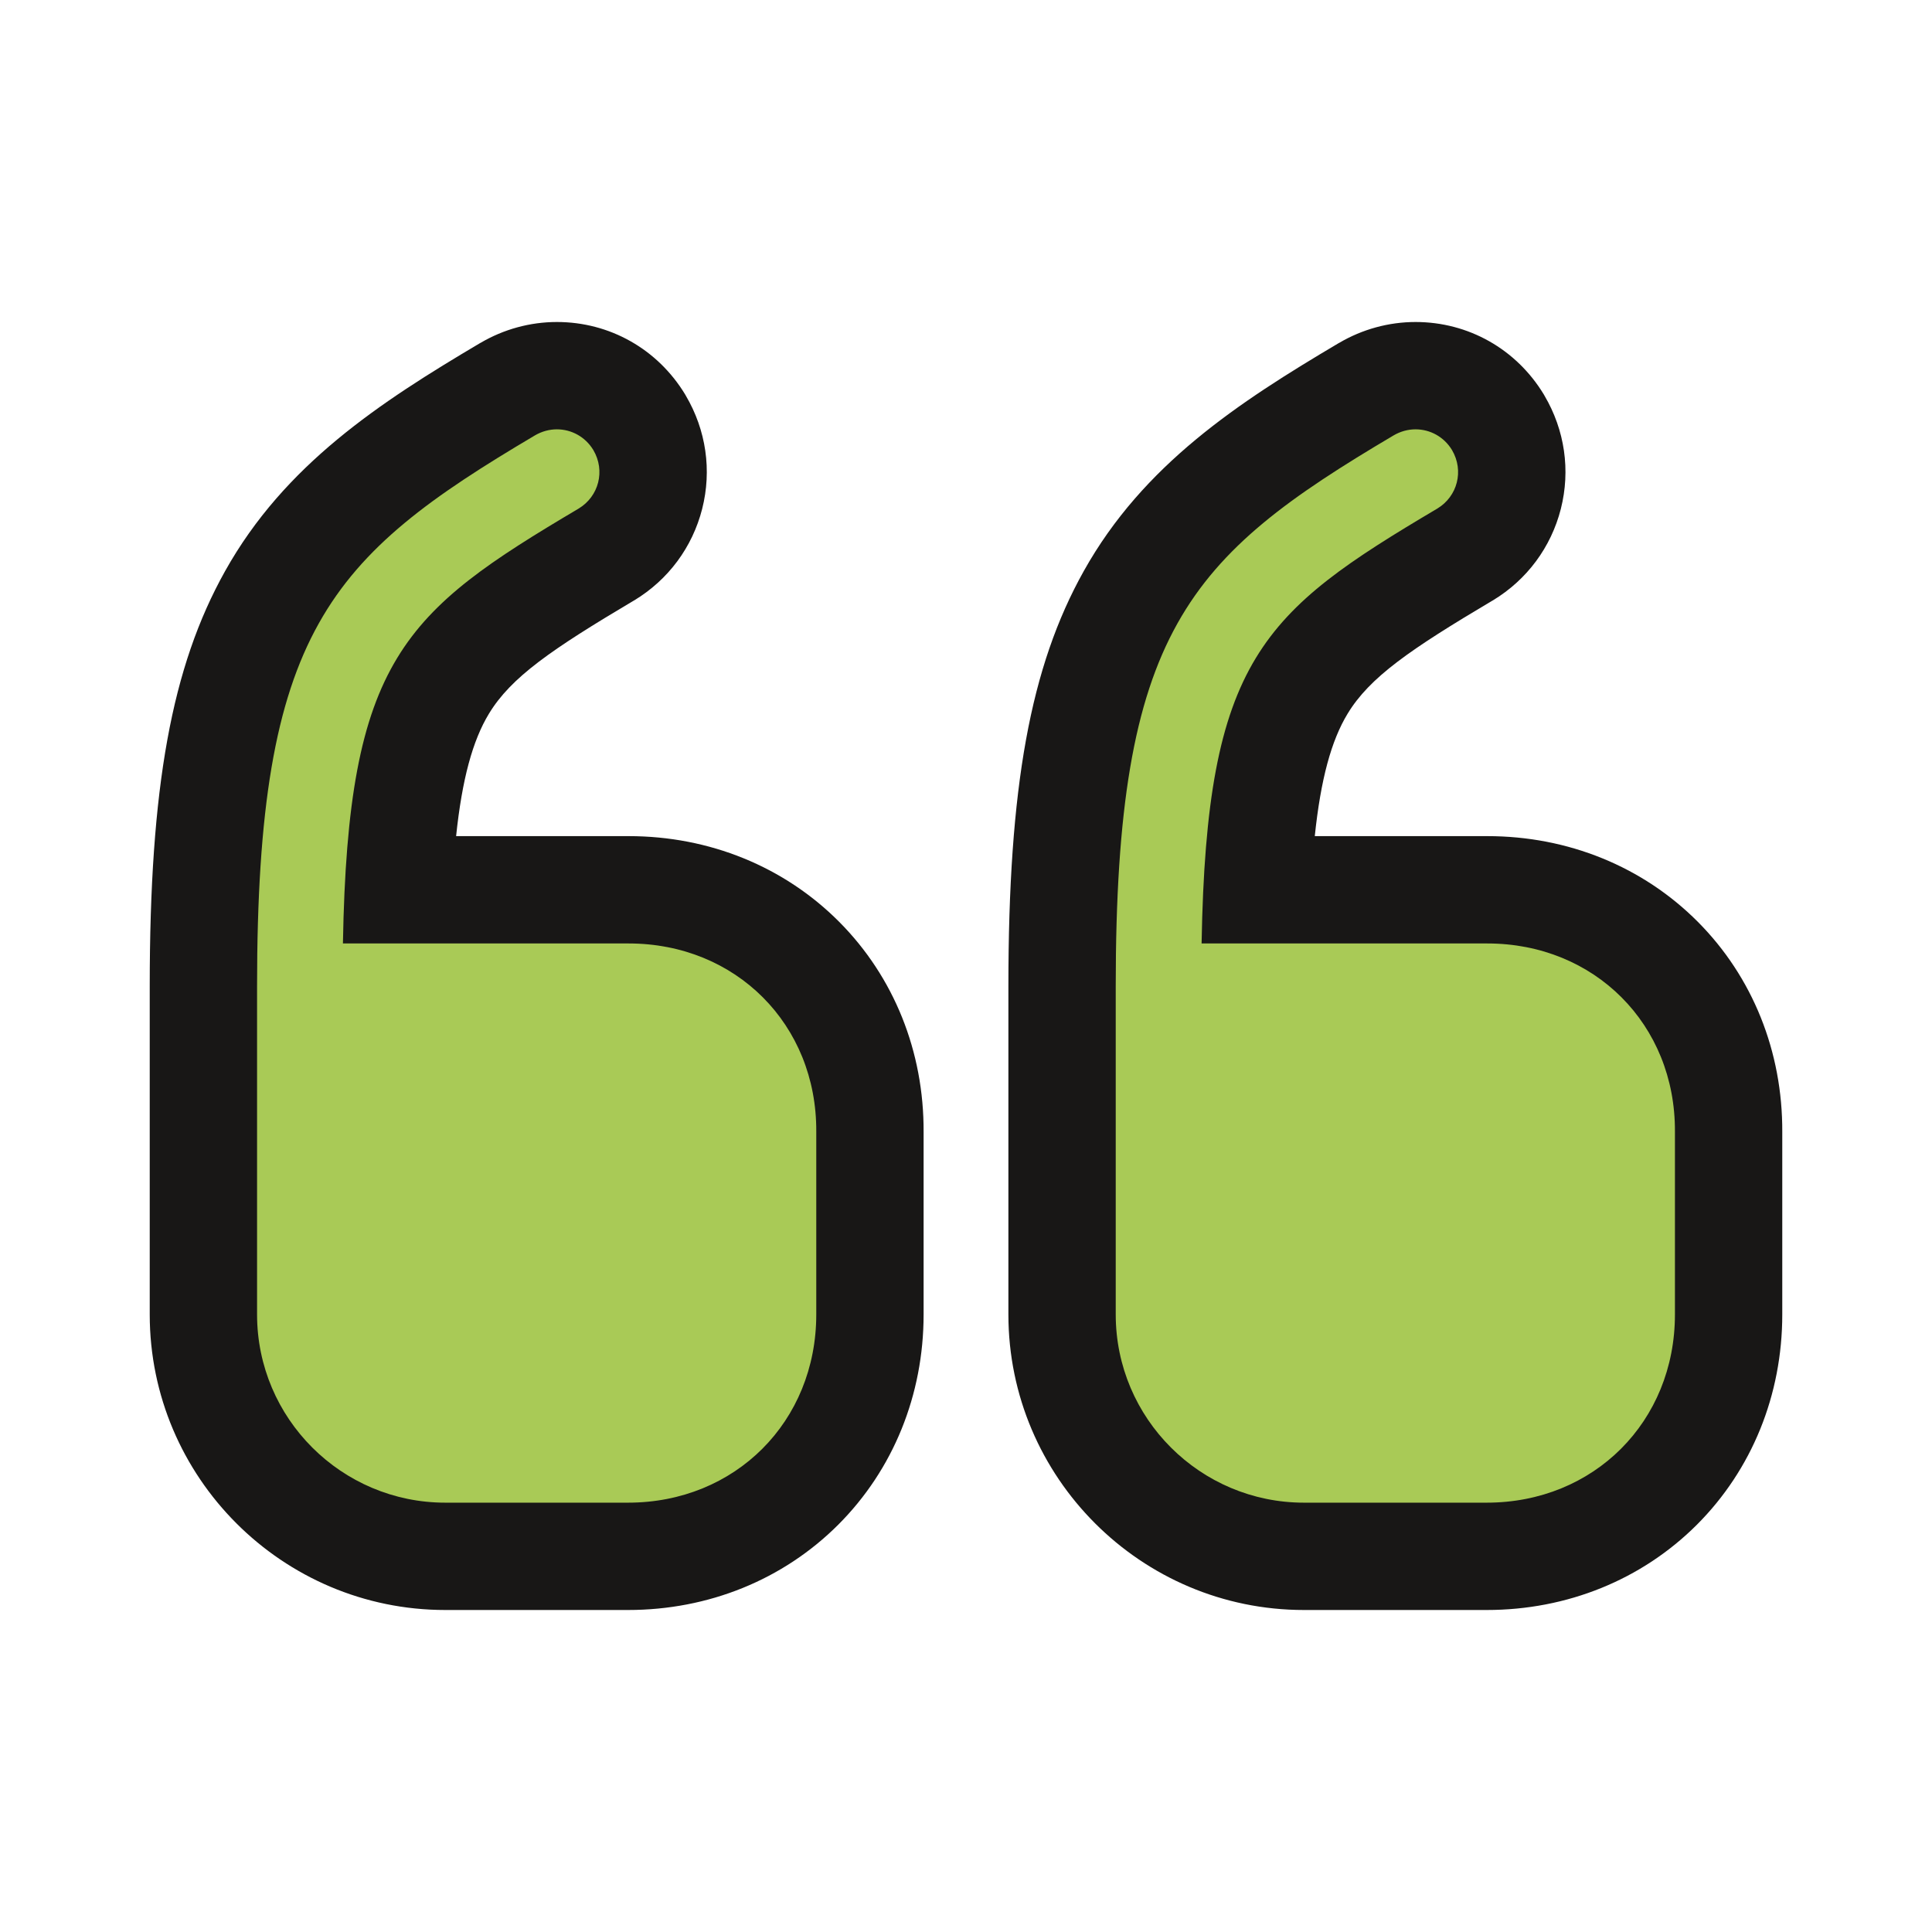
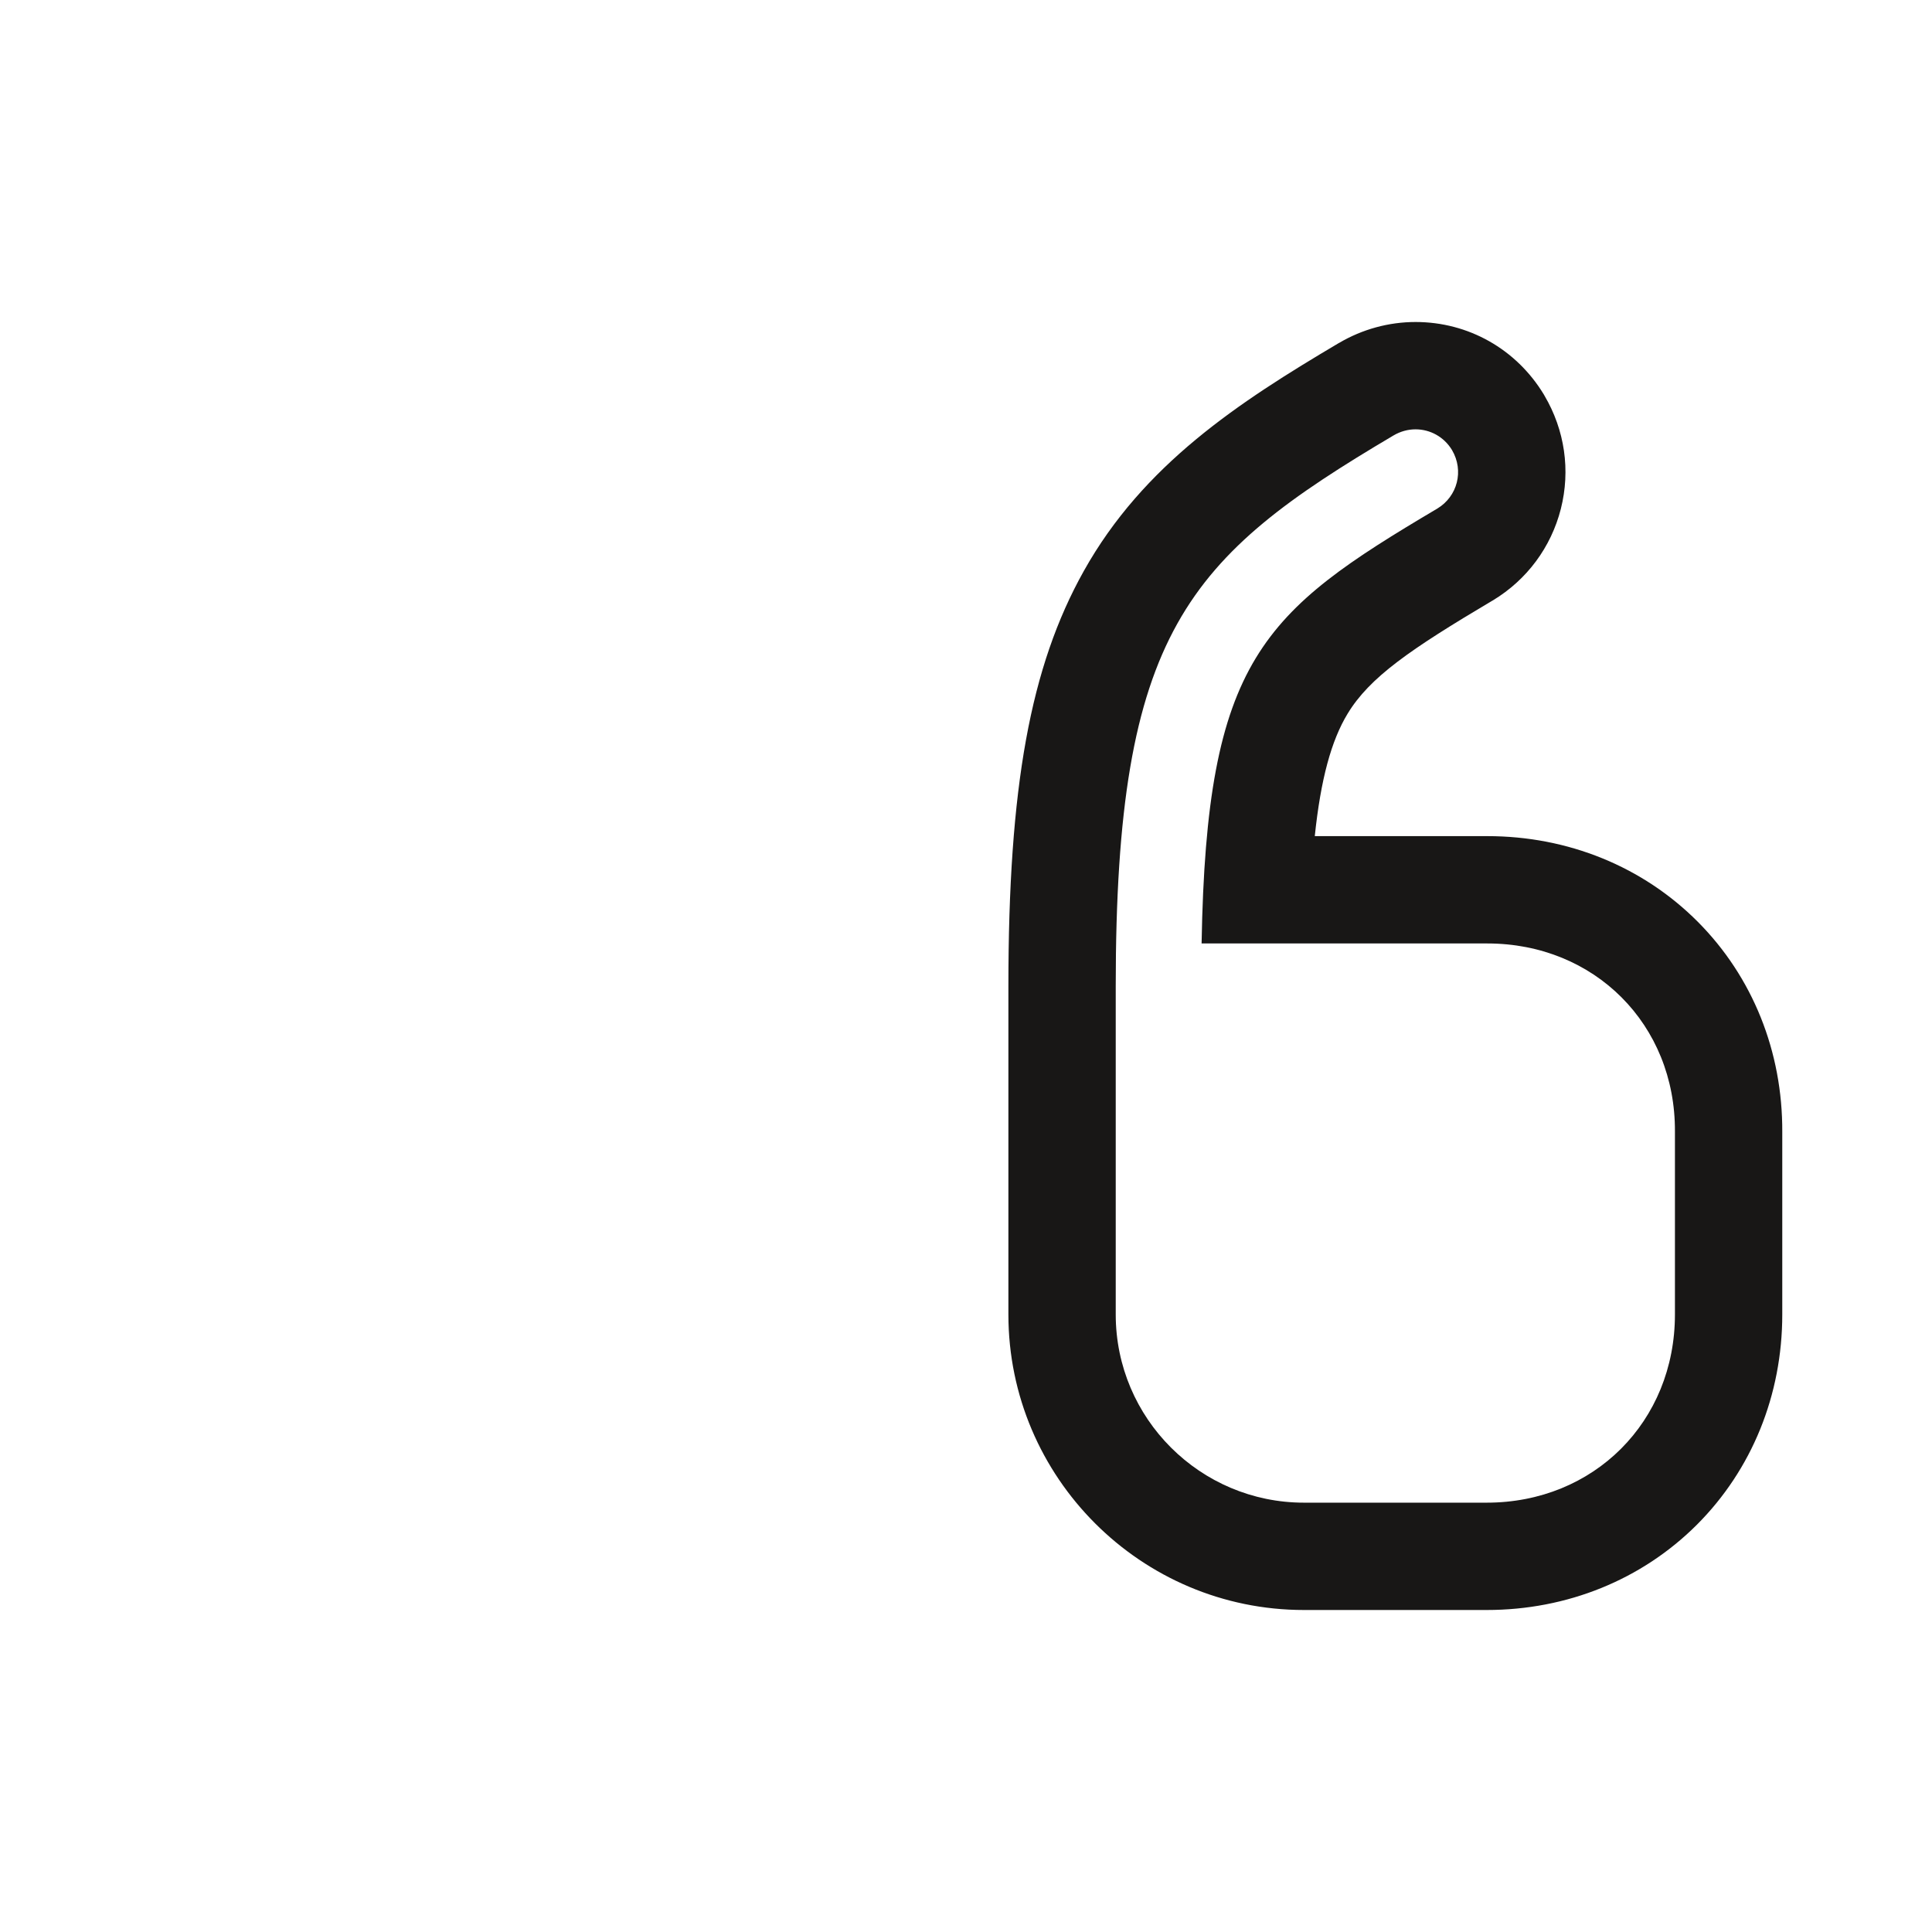
<svg xmlns="http://www.w3.org/2000/svg" width="36" height="36" viewBox="0 0 36 36">
  <g id="quote-up" transform="translate(2 2)">
    <g id="Vector" transform="translate(32 32) rotate(180)" fill="none" opacity="0">
      <path d="M0,0H32V32H0Z" stroke="none" />
      <path d="M 0 0 L 0 32 L 32 32 L 32 0 L 0 0 M -2 -2 L 34 -2 L 34 34 L -2 34 L -2 -2 Z" stroke="none" fill="#181716" />
    </g>
    <g id="Vector-2" data-name="Vector" transform="translate(18.79 6)" fill="#a9ca56">
-       <path d="M 6.913 21 L 3.507 21 C 1.022 21 -1 18.978 -1 16.493 L -1 10.375 C -1 6.849 -0.63 4.751 0.277 3.13 C 1.176 1.522 2.513 0.527 4.667 -0.747 C 4.949 -0.913 5.266 -1 5.587 -1 C 6.218 -1 6.791 -0.676 7.121 -0.132 L 7.124 -0.127 L 7.127 -0.121 C 7.633 0.738 7.362 1.815 6.511 2.331 L 6.507 2.333 L 6.503 2.336 C 3.783 3.947 2.825 4.514 2.632 8.58 L 6.924 8.58 C 8.161 8.58 9.303 9.043 10.138 9.883 C 10.971 10.721 11.426 11.859 11.42 13.089 L 11.42 16.493 C 11.42 17.726 10.959 18.866 10.122 19.702 C 9.286 20.539 8.146 21 6.913 21 Z" stroke="none" />
      <path d="M 5.587 -1.9073486328125e-06 C 5.448 -1.52587890625e-05 5.307 0.037 5.176 0.114 C 1.339 2.384 3.814697265625e-06 3.768 3.814697265625e-06 10.375 L 3.814697265625e-06 16.493 C 3.814697265625e-06 18.433 1.578 20 3.507 20 L 6.913 20 C 8.91 20 10.42 18.49 10.42 16.493 L 10.42 13.087 C 10.431 11.09 8.922 9.58 6.924 9.58 L 1.6 9.58 C 1.691 4.279 2.736 3.405 5.993 1.476 C 6.368 1.249 6.493 0.772 6.266 0.386 C 6.116 0.138 5.857 2.288818359375e-05 5.587 -1.9073486328125e-06 M 5.587 -2 L 5.587 -2 C 6.571 -2 7.464 -1.495 7.976 -0.651 L 7.989 -0.628 C 8.368 0.015 8.476 0.764 8.294 1.482 C 8.112 2.197 7.663 2.802 7.03 3.186 L 7.012 3.196 C 5.483 4.103 4.731 4.621 4.32 5.3 C 4.017 5.799 3.82 6.519 3.709 7.58 L 6.924 7.58 C 8.429 7.58 9.823 8.148 10.848 9.178 C 11.869 10.205 12.427 11.595 12.42 13.093 L 12.42 16.493 C 12.42 17.993 11.855 19.384 10.83 20.41 C 9.804 21.435 8.413 22 6.913 22 L 3.507 22 C 0.471 22 -2 19.529 -2 16.493 L -2 10.375 C -2 6.664 -1.593 4.424 -0.596 2.642 C 0.513 0.658 2.285 -0.5 4.157 -1.608 L 4.162 -1.61 C 4.595 -1.865 5.088 -2 5.587 -2 Z" stroke="none" fill="#181716" />
    </g>
    <g id="Vector-3" data-name="Vector" transform="translate(2.79 6)" fill="#a9ca56">
-       <path d="M 6.913 21 L 3.507 21 C 1.022 21 -1 18.978 -1 16.493 L -1 10.375 C -1 6.849 -0.63 4.751 0.277 3.13 C 1.176 1.522 2.513 0.527 4.667 -0.747 C 4.949 -0.913 5.266 -1 5.587 -1 C 6.218 -1 6.791 -0.676 7.121 -0.132 L 7.124 -0.127 L 7.127 -0.121 C 7.633 0.738 7.362 1.815 6.511 2.331 L 6.507 2.333 L 6.503 2.336 C 3.783 3.947 2.825 4.514 2.632 8.58 L 6.924 8.58 C 8.161 8.58 9.303 9.043 10.138 9.883 C 10.971 10.721 11.426 11.859 11.42 13.089 L 11.42 16.493 C 11.42 17.726 10.959 18.866 10.122 19.702 C 9.286 20.539 8.146 21 6.913 21 Z" stroke="none" />
-       <path d="M 5.587 -1.9073486328125e-06 C 5.448 -1.52587890625e-05 5.307 0.037 5.176 0.114 C 1.339 2.384 3.814697265625e-06 3.768 3.814697265625e-06 10.375 L 3.814697265625e-06 16.493 C 3.814697265625e-06 18.433 1.578 20 3.507 20 L 6.913 20 C 8.91 20 10.42 18.49 10.42 16.493 L 10.42 13.087 C 10.431 11.09 8.922 9.58 6.924 9.58 L 1.6 9.58 C 1.691 4.279 2.736 3.405 5.993 1.476 C 6.368 1.249 6.493 0.772 6.266 0.386 C 6.116 0.138 5.857 2.288818359375e-05 5.587 -1.9073486328125e-06 M 5.587 -2 L 5.587 -2 C 6.571 -2 7.464 -1.495 7.976 -0.651 L 7.989 -0.628 C 8.368 0.015 8.476 0.764 8.294 1.482 C 8.112 2.197 7.663 2.802 7.03 3.186 L 7.012 3.196 C 5.483 4.103 4.731 4.621 4.32 5.3 C 4.017 5.799 3.82 6.519 3.709 7.58 L 6.924 7.58 C 8.429 7.58 9.823 8.148 10.848 9.178 C 11.869 10.205 12.427 11.595 12.42 13.093 L 12.42 16.493 C 12.42 17.993 11.855 19.384 10.83 20.41 C 9.804 21.435 8.413 22 6.913 22 L 3.507 22 C 0.471 22 -2 19.529 -2 16.493 L -2 10.375 C -2 6.664 -1.593 4.424 -0.596 2.642 C 0.513 0.658 2.285 -0.5 4.157 -1.608 L 4.162 -1.61 C 4.595 -1.865 5.088 -2 5.587 -2 Z" stroke="none" fill="#181716" />
-     </g>
+       </g>
  </g>
</svg>